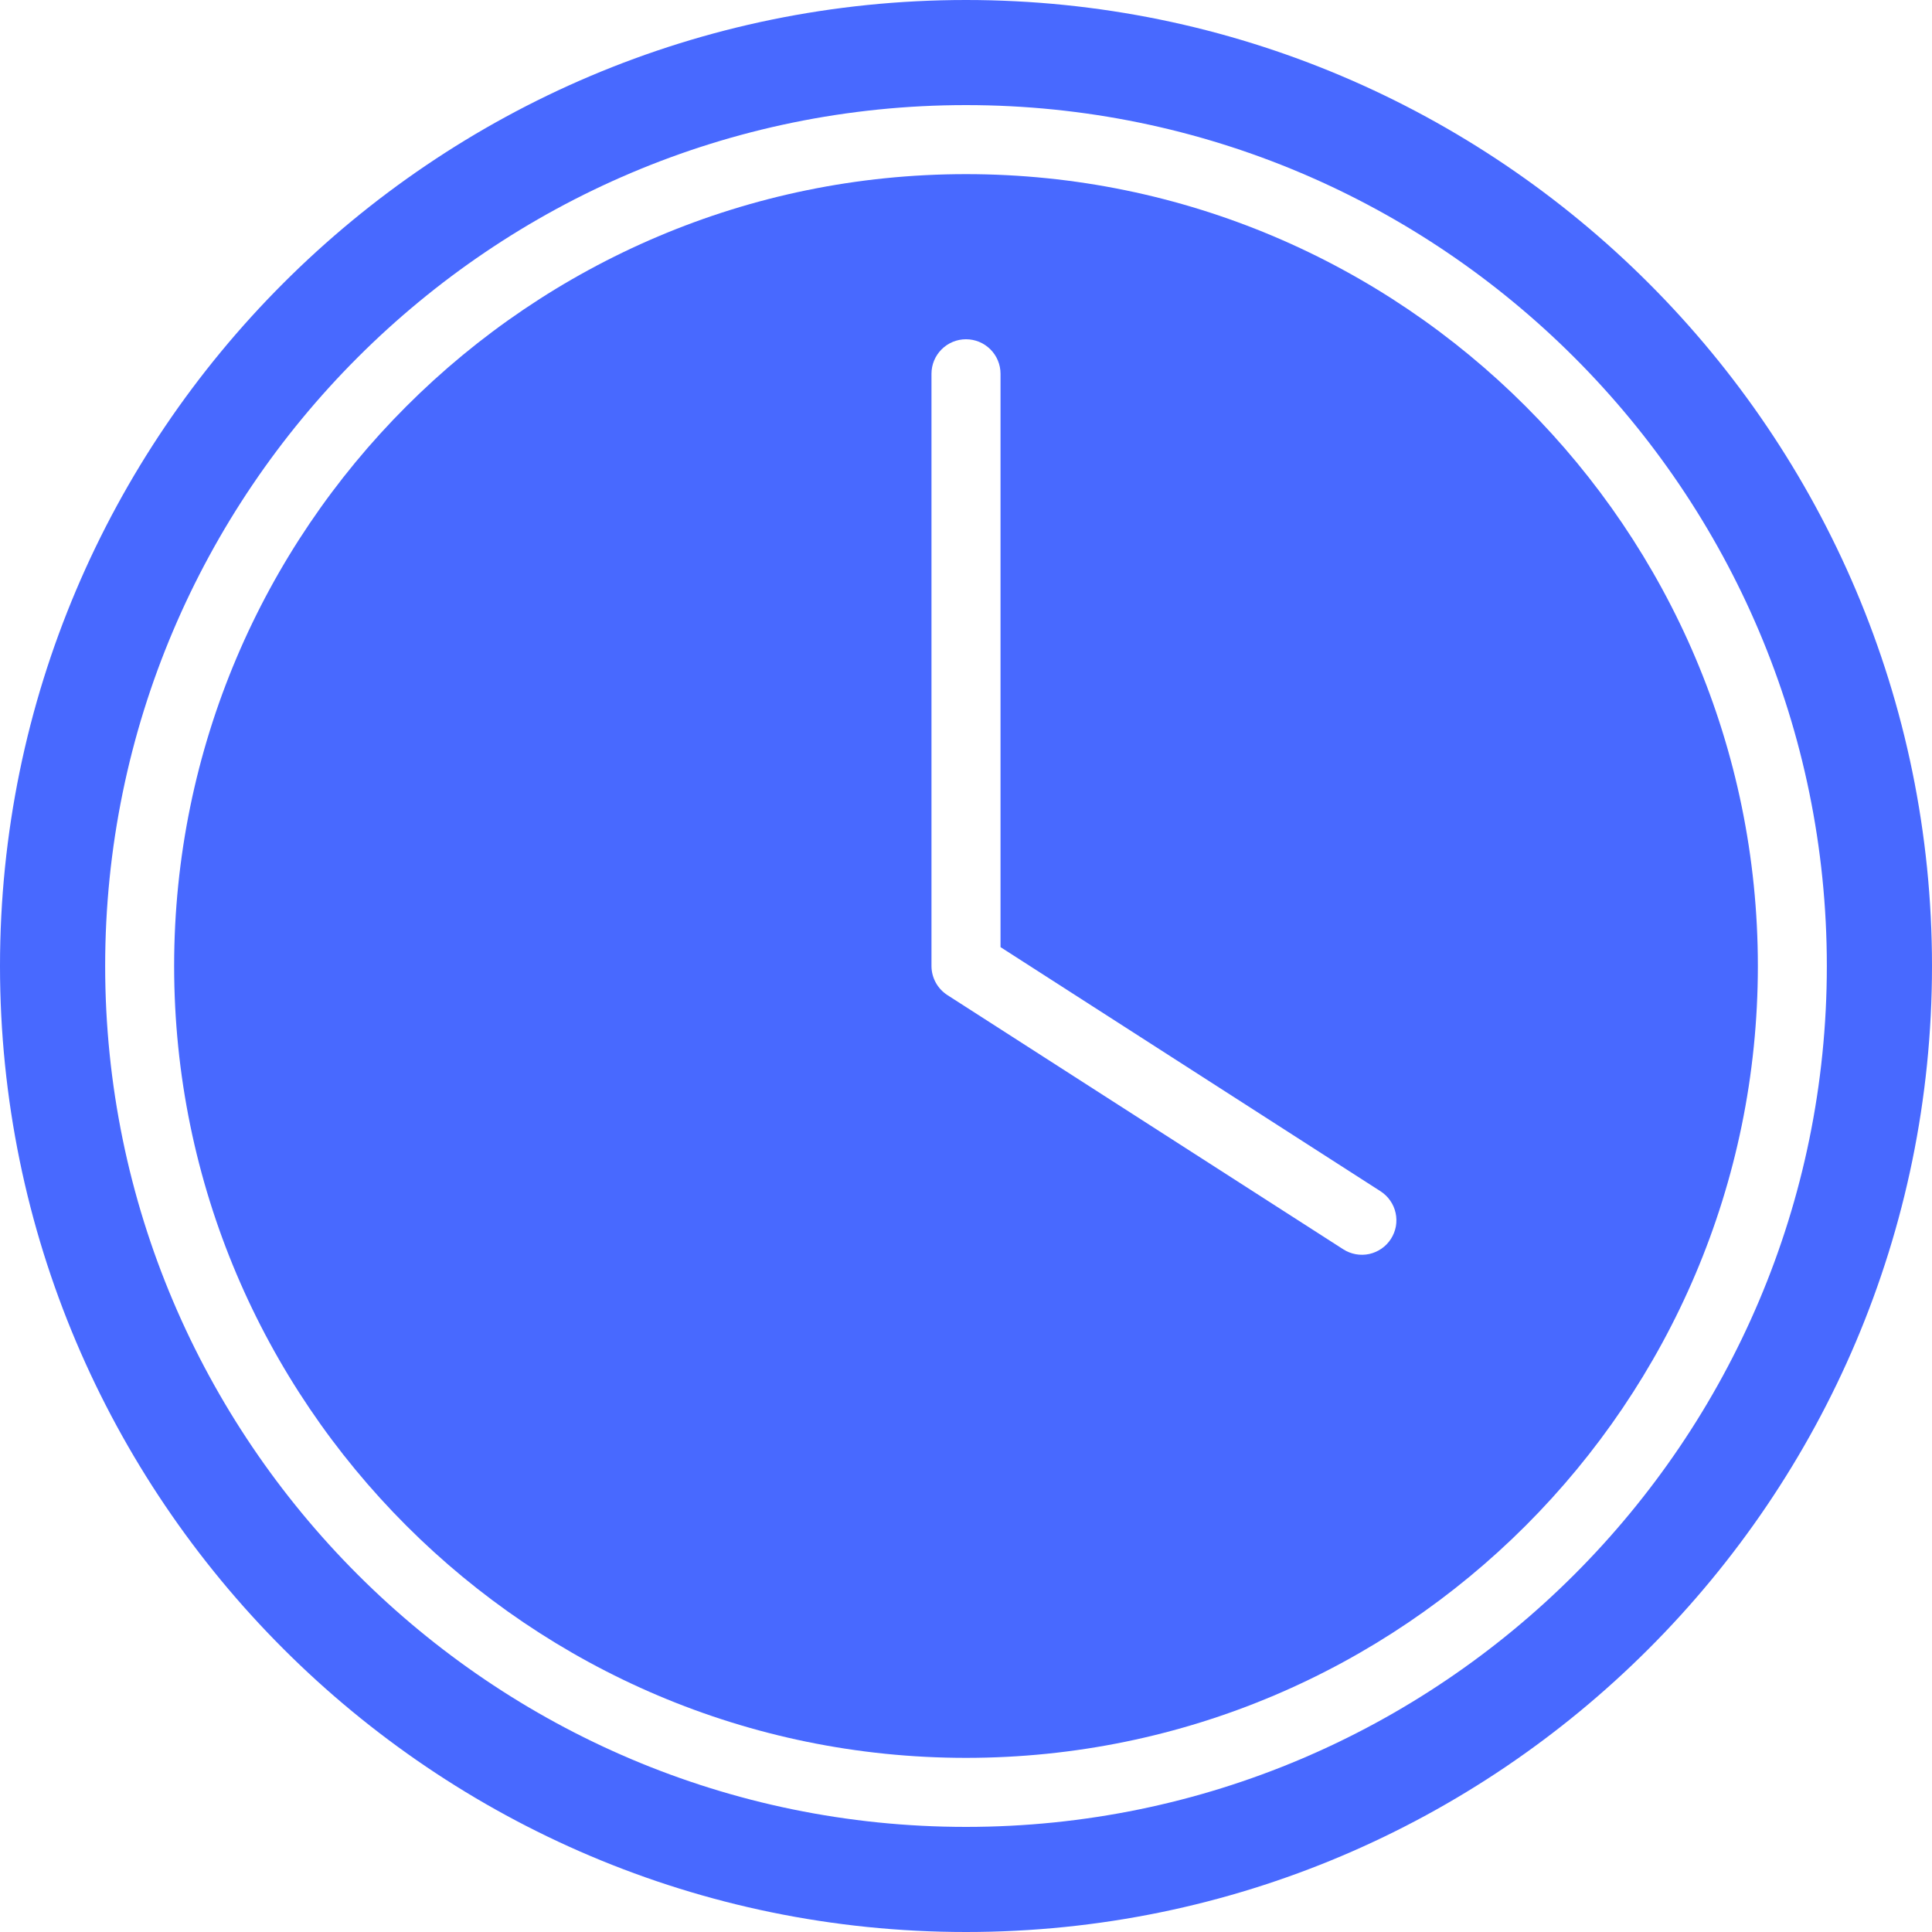
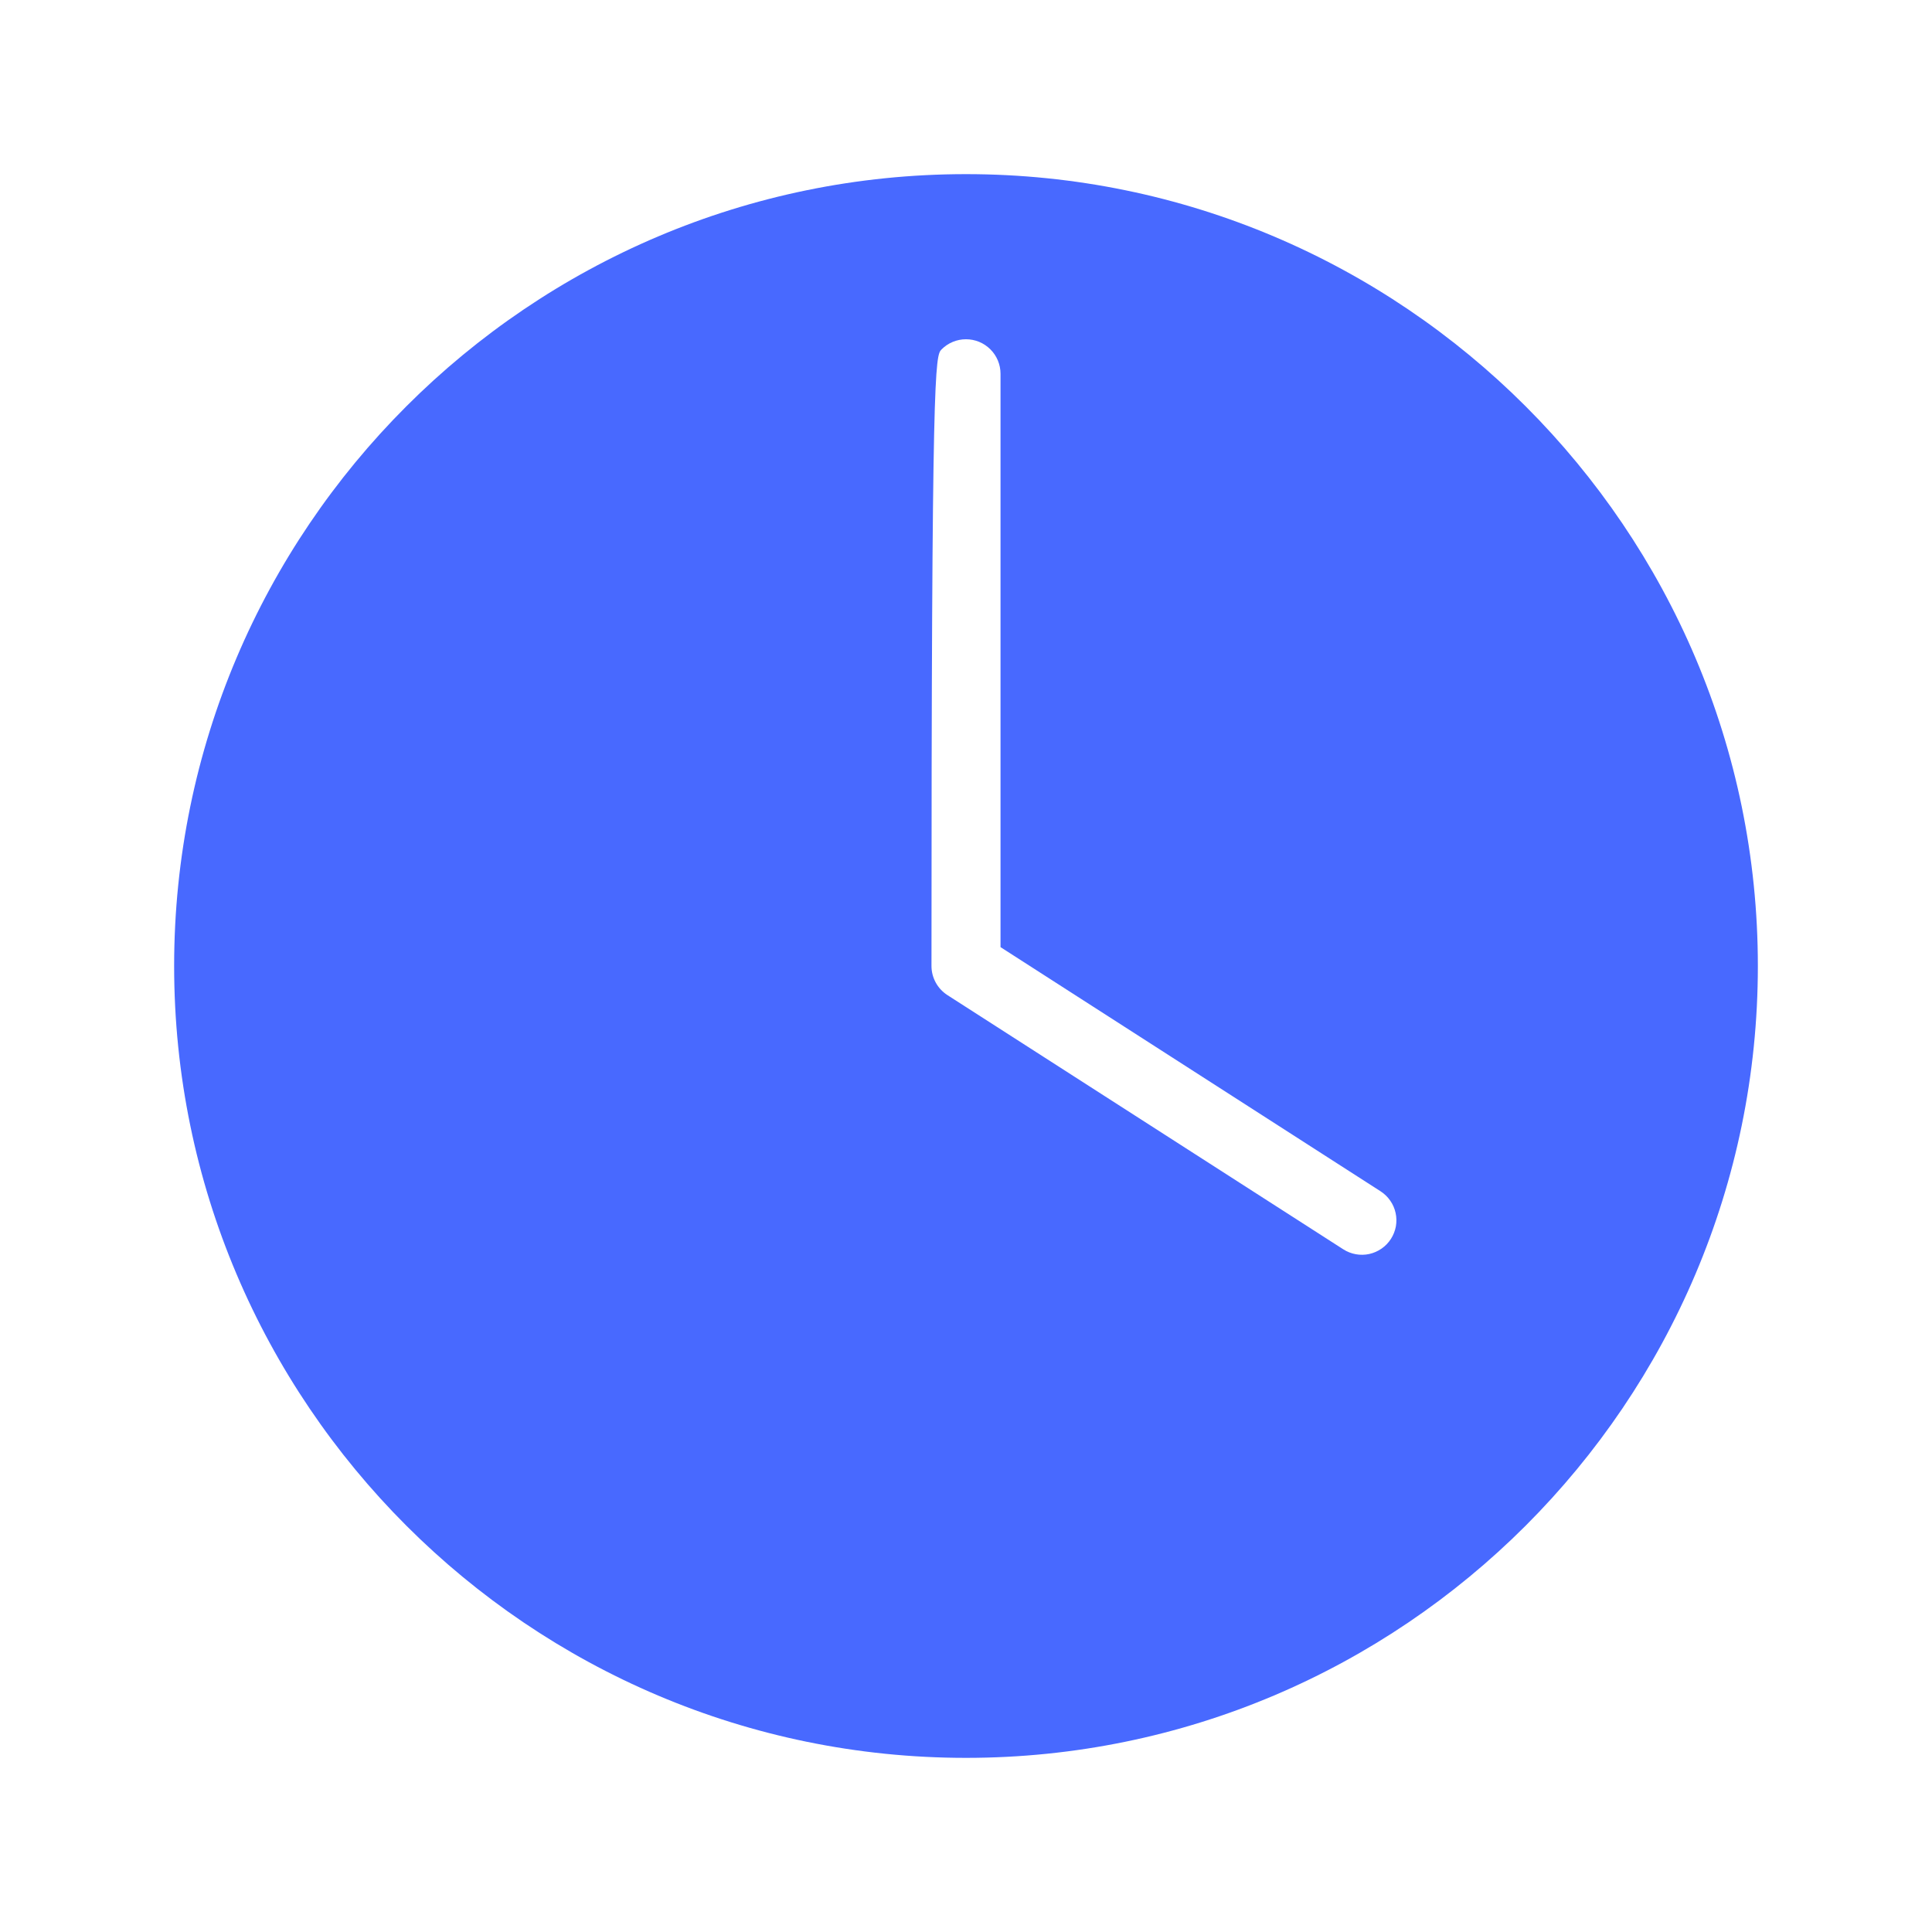
<svg xmlns="http://www.w3.org/2000/svg" width="30" height="30" viewBox="0 0 30 30" fill="none">
-   <path d="M15 0C6.729 0 0 6.729 0 15C0 23.271 6.729 30 15 30C23.271 30 30 23.271 30 15C30 6.729 23.271 0 15 0ZM15 28.368C7.629 28.368 1.633 22.371 1.633 15C1.633 7.629 7.629 1.632 15 1.632C22.371 1.632 28.367 7.629 28.367 15C28.367 22.371 22.371 28.368 15 28.368Z" fill="#4869FF" />
-   <path d="M15 2.704C8.22 2.704 2.704 8.22 2.704 15C2.704 21.78 8.22 27.296 15 27.296C21.78 27.296 27.296 21.78 27.296 15C27.296 8.22 21.78 2.704 15 2.704ZM21.598 19.238C21.521 19.358 21.4 19.441 21.262 19.472C21.123 19.502 20.978 19.476 20.858 19.399L14.71 15.451C14.635 15.402 14.573 15.336 14.53 15.257C14.487 15.178 14.464 15.09 14.464 15V5.803C14.464 5.661 14.521 5.525 14.621 5.425C14.722 5.324 14.858 5.268 15 5.268C15.142 5.268 15.278 5.324 15.379 5.425C15.479 5.525 15.536 5.661 15.536 5.803V14.707L21.437 18.498C21.496 18.536 21.547 18.585 21.587 18.643C21.628 18.701 21.656 18.766 21.671 18.835C21.686 18.903 21.687 18.974 21.675 19.044C21.662 19.113 21.636 19.179 21.598 19.238Z" fill="#4869FF" />
+   <path d="M15 2.704C8.22 2.704 2.704 8.22 2.704 15C2.704 21.78 8.22 27.296 15 27.296C21.78 27.296 27.296 21.78 27.296 15C27.296 8.22 21.78 2.704 15 2.704ZM21.598 19.238C21.521 19.358 21.4 19.441 21.262 19.472C21.123 19.502 20.978 19.476 20.858 19.399L14.71 15.451C14.635 15.402 14.573 15.336 14.53 15.257C14.487 15.178 14.464 15.09 14.464 15C14.464 5.661 14.521 5.525 14.621 5.425C14.722 5.324 14.858 5.268 15 5.268C15.142 5.268 15.278 5.324 15.379 5.425C15.479 5.525 15.536 5.661 15.536 5.803V14.707L21.437 18.498C21.496 18.536 21.547 18.585 21.587 18.643C21.628 18.701 21.656 18.766 21.671 18.835C21.686 18.903 21.687 18.974 21.675 19.044C21.662 19.113 21.636 19.179 21.598 19.238Z" fill="#4869FF" />
</svg>